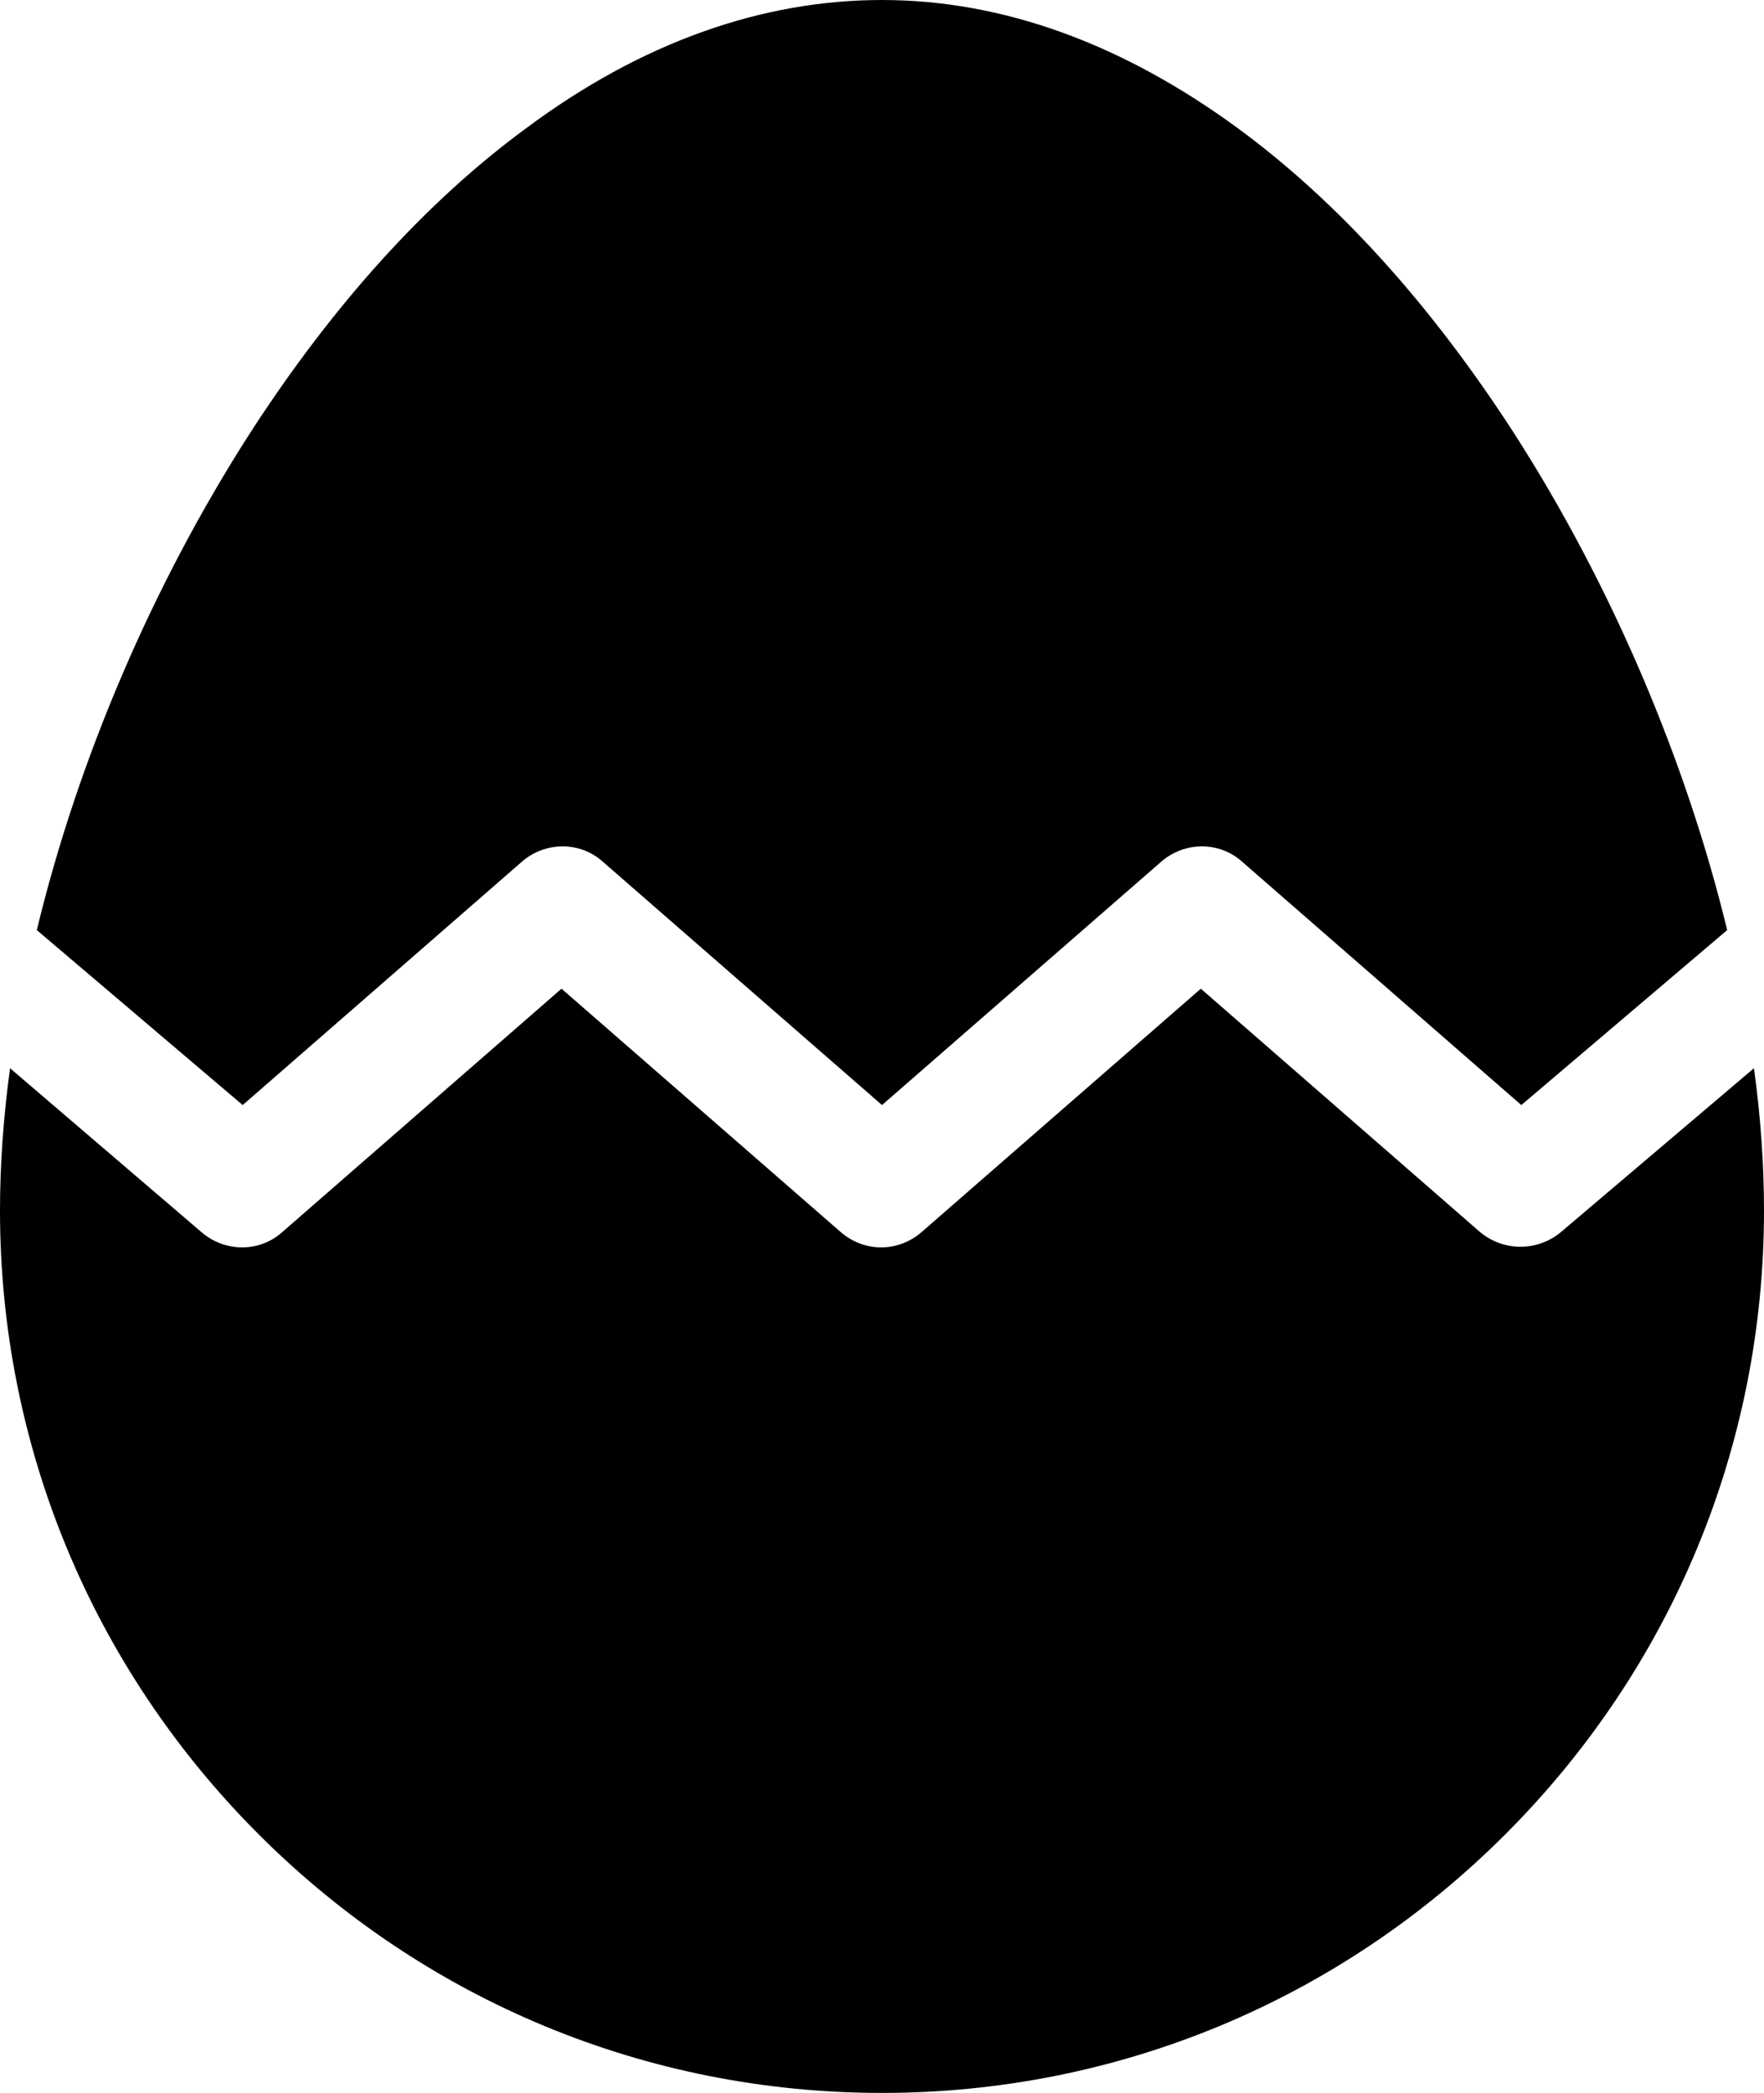
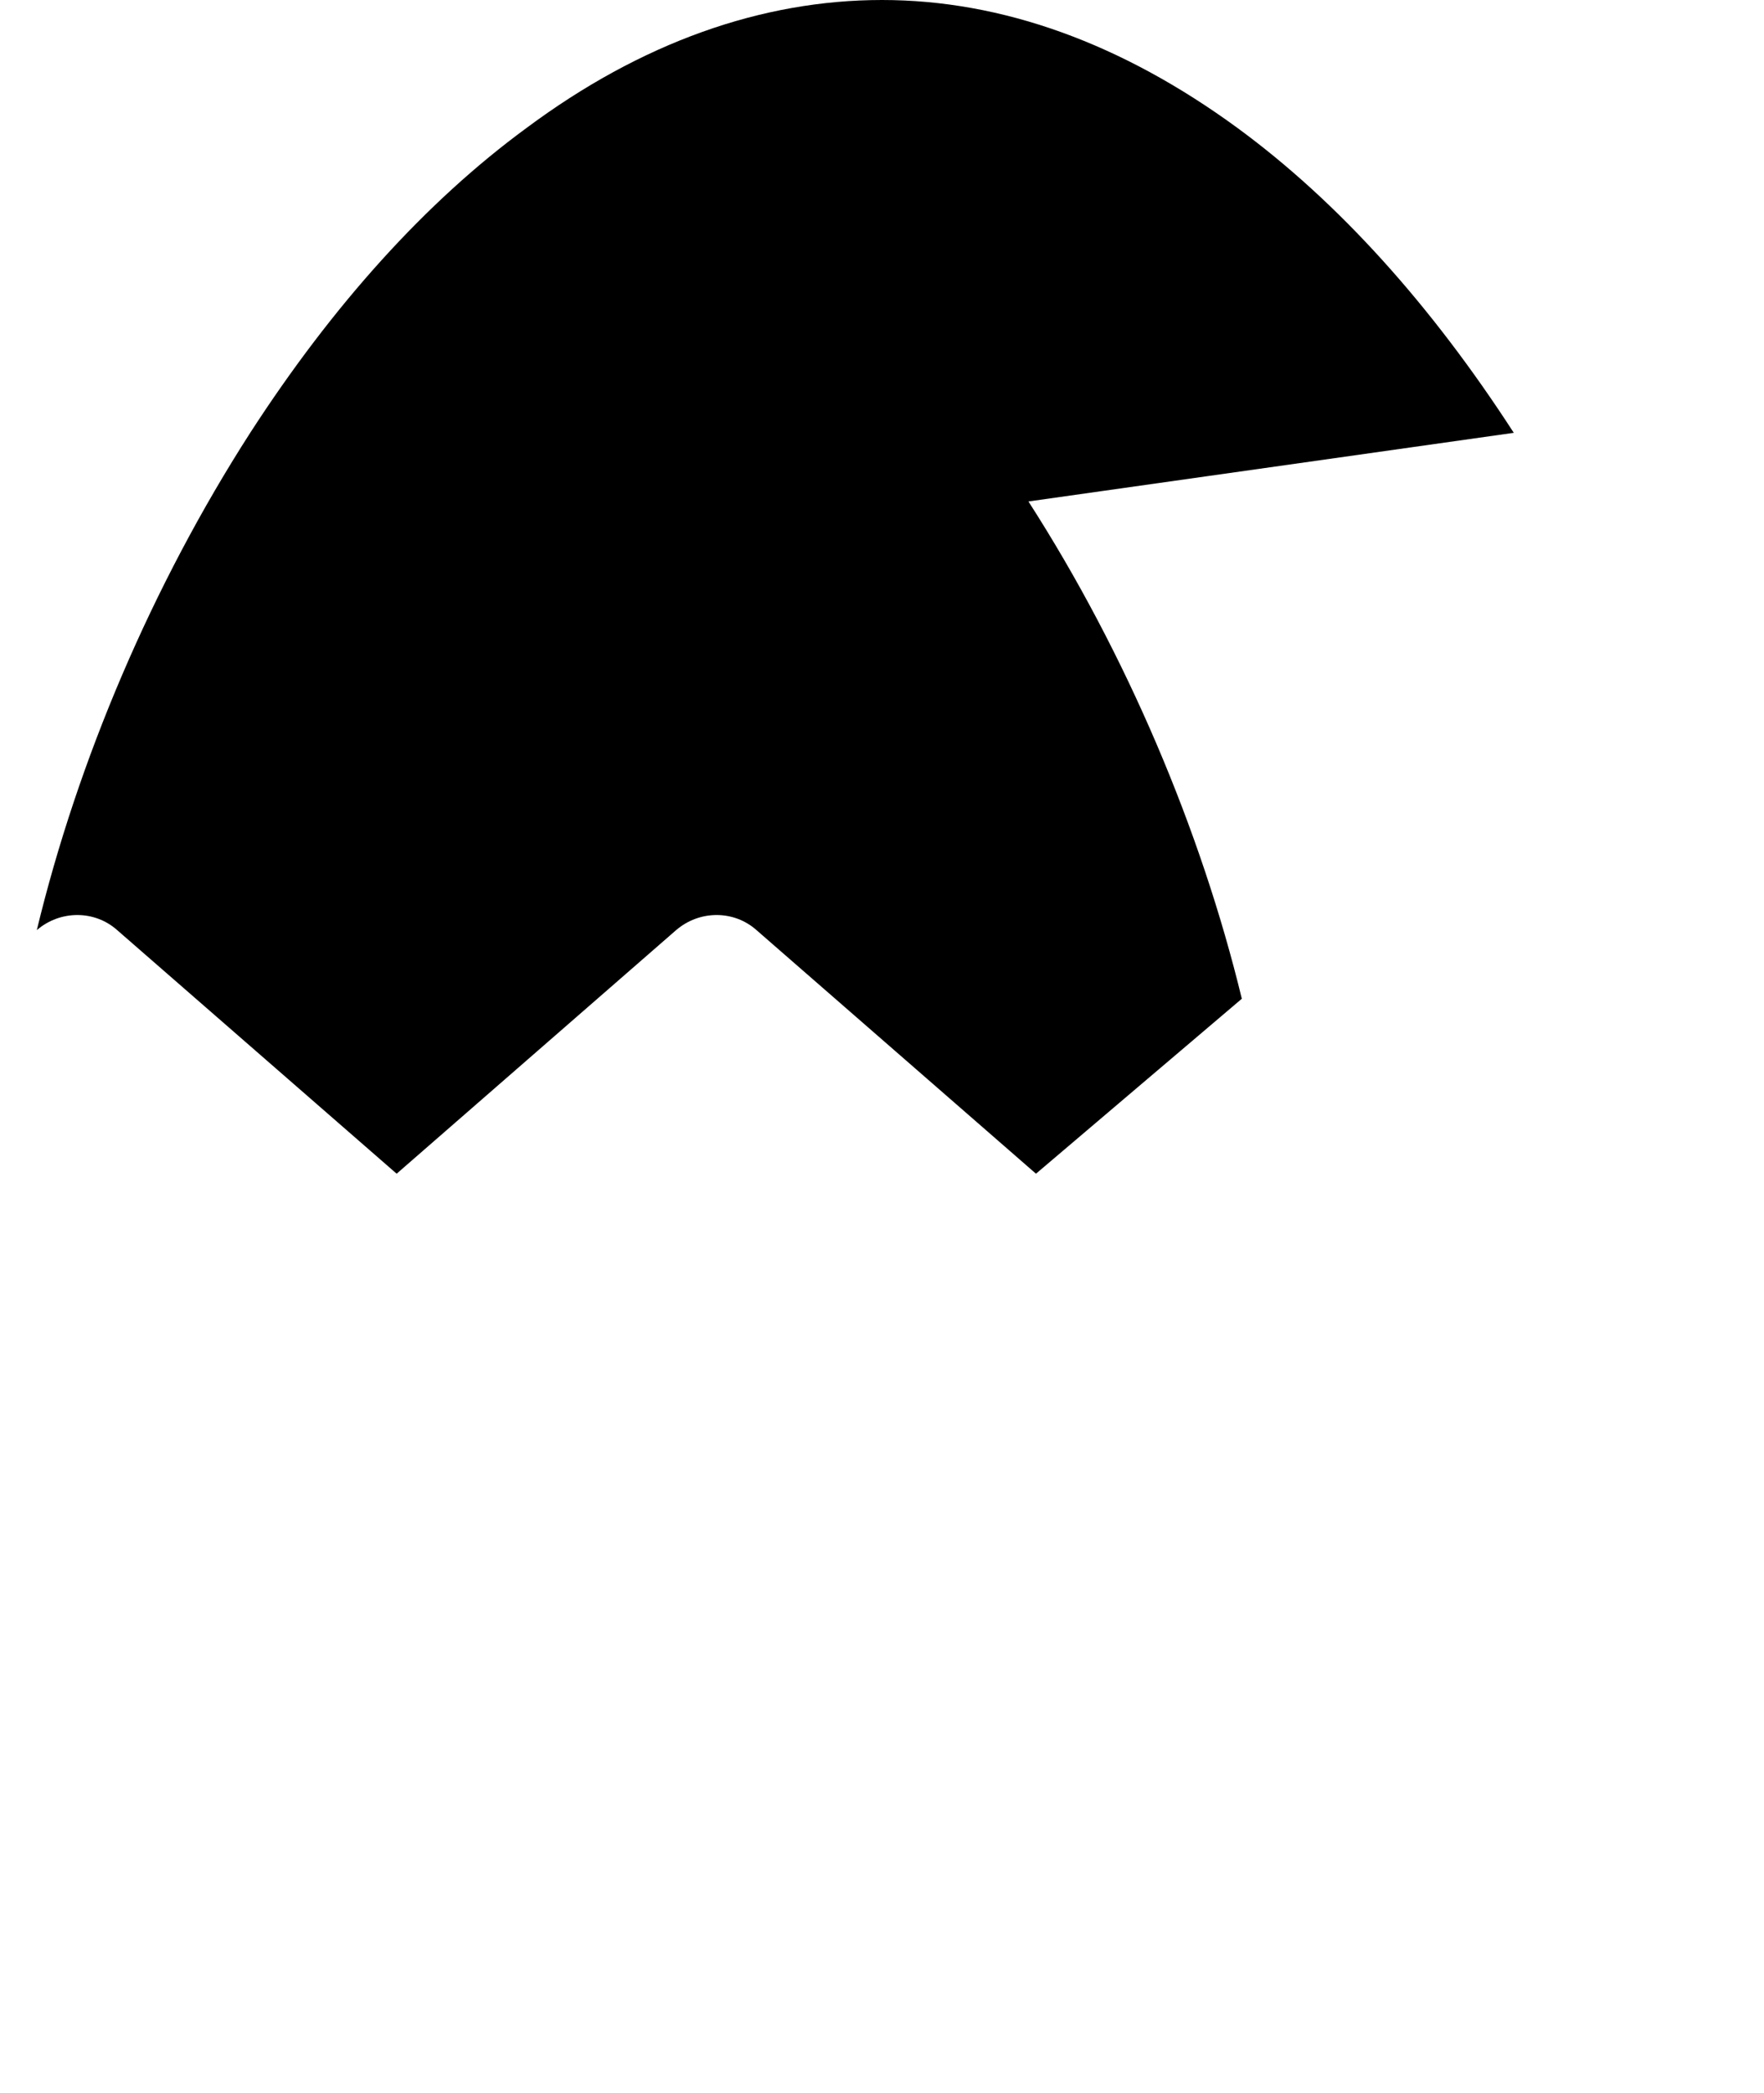
<svg xmlns="http://www.w3.org/2000/svg" class="allergen-svg" viewBox="0 0 21.08 25">
  <g>
-     <path d="m20.96,12.76l-2.31,1.96c-.28.23-.68.23-.96,0l-3.34-2.91-3.34,2.91c-.14.12-.31.18-.48.18s-.34-.06-.48-.18l-3.34-2.91-3.34,2.91c-.27.24-.68.24-.96,0L.12,12.76c-.08.59-.12,1.16-.12,1.7,0,2.81,1.1,5.46,3.09,7.45,1.99,1.99,4.64,3.09,7.45,3.09s5.46-1.1,7.45-3.09,3.09-4.64,3.09-7.45c0-.55-.04-1.12-.12-1.7Z" />
-     <path d="m18.09,5.17c-.99-1.53-2.1-2.76-3.3-3.64-1.38-1.01-2.81-1.53-4.25-1.53s-2.88.51-4.25,1.53c-1.2.88-2.31,2.11-3.3,3.64-1.17,1.82-2.06,3.91-2.55,5.94l2.46,2.09,3.34-2.91c.28-.24.69-.24.96,0l3.34,2.91,3.34-2.91c.28-.24.69-.24.96,0l3.34,2.91,2.46-2.09c-.49-2.02-1.38-4.12-2.55-5.94Z" />
+     <path d="m18.09,5.17c-.99-1.53-2.1-2.76-3.3-3.64-1.38-1.01-2.81-1.53-4.25-1.53s-2.88.51-4.25,1.53c-1.2.88-2.31,2.11-3.3,3.64-1.17,1.82-2.06,3.91-2.55,5.94c.28-.24.69-.24.96,0l3.34,2.91,3.34-2.91c.28-.24.69-.24.96,0l3.34,2.91,2.46-2.09c-.49-2.02-1.38-4.12-2.55-5.94Z" />
  </g>
</svg>